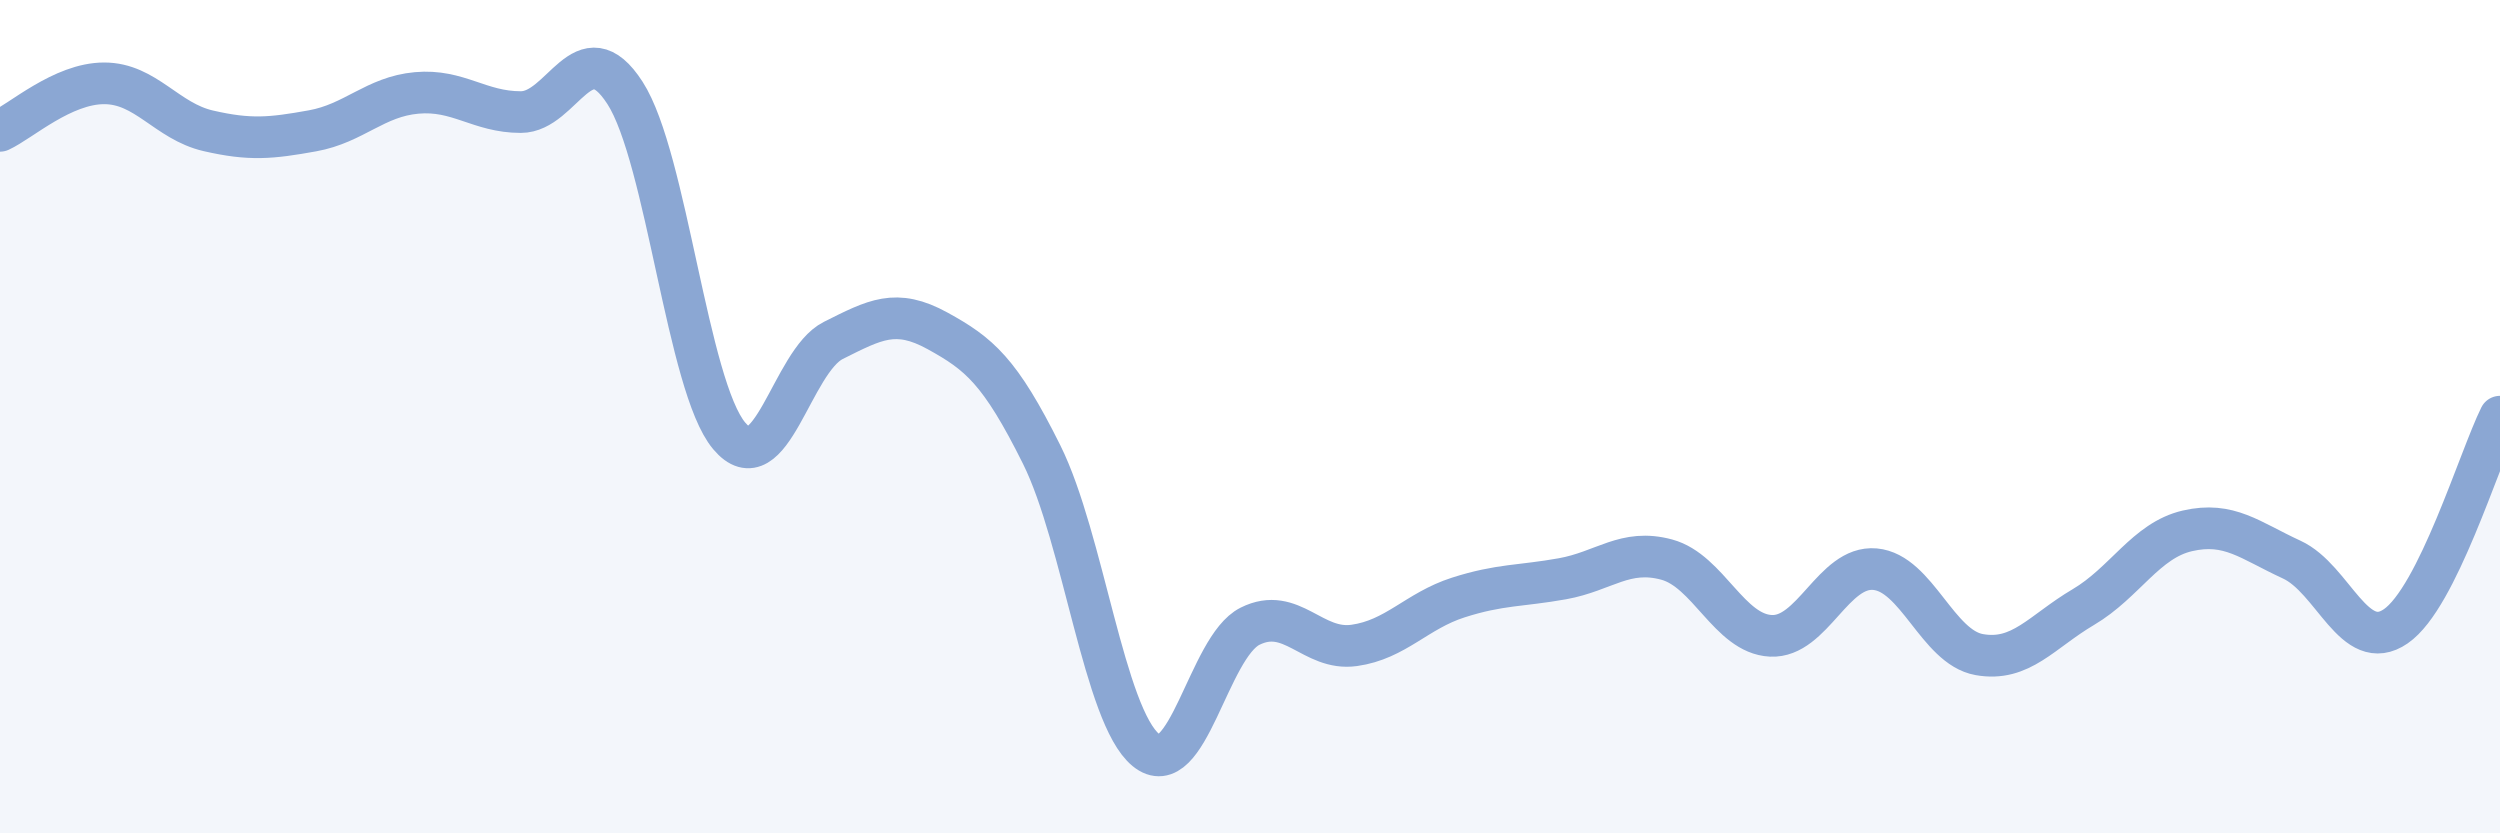
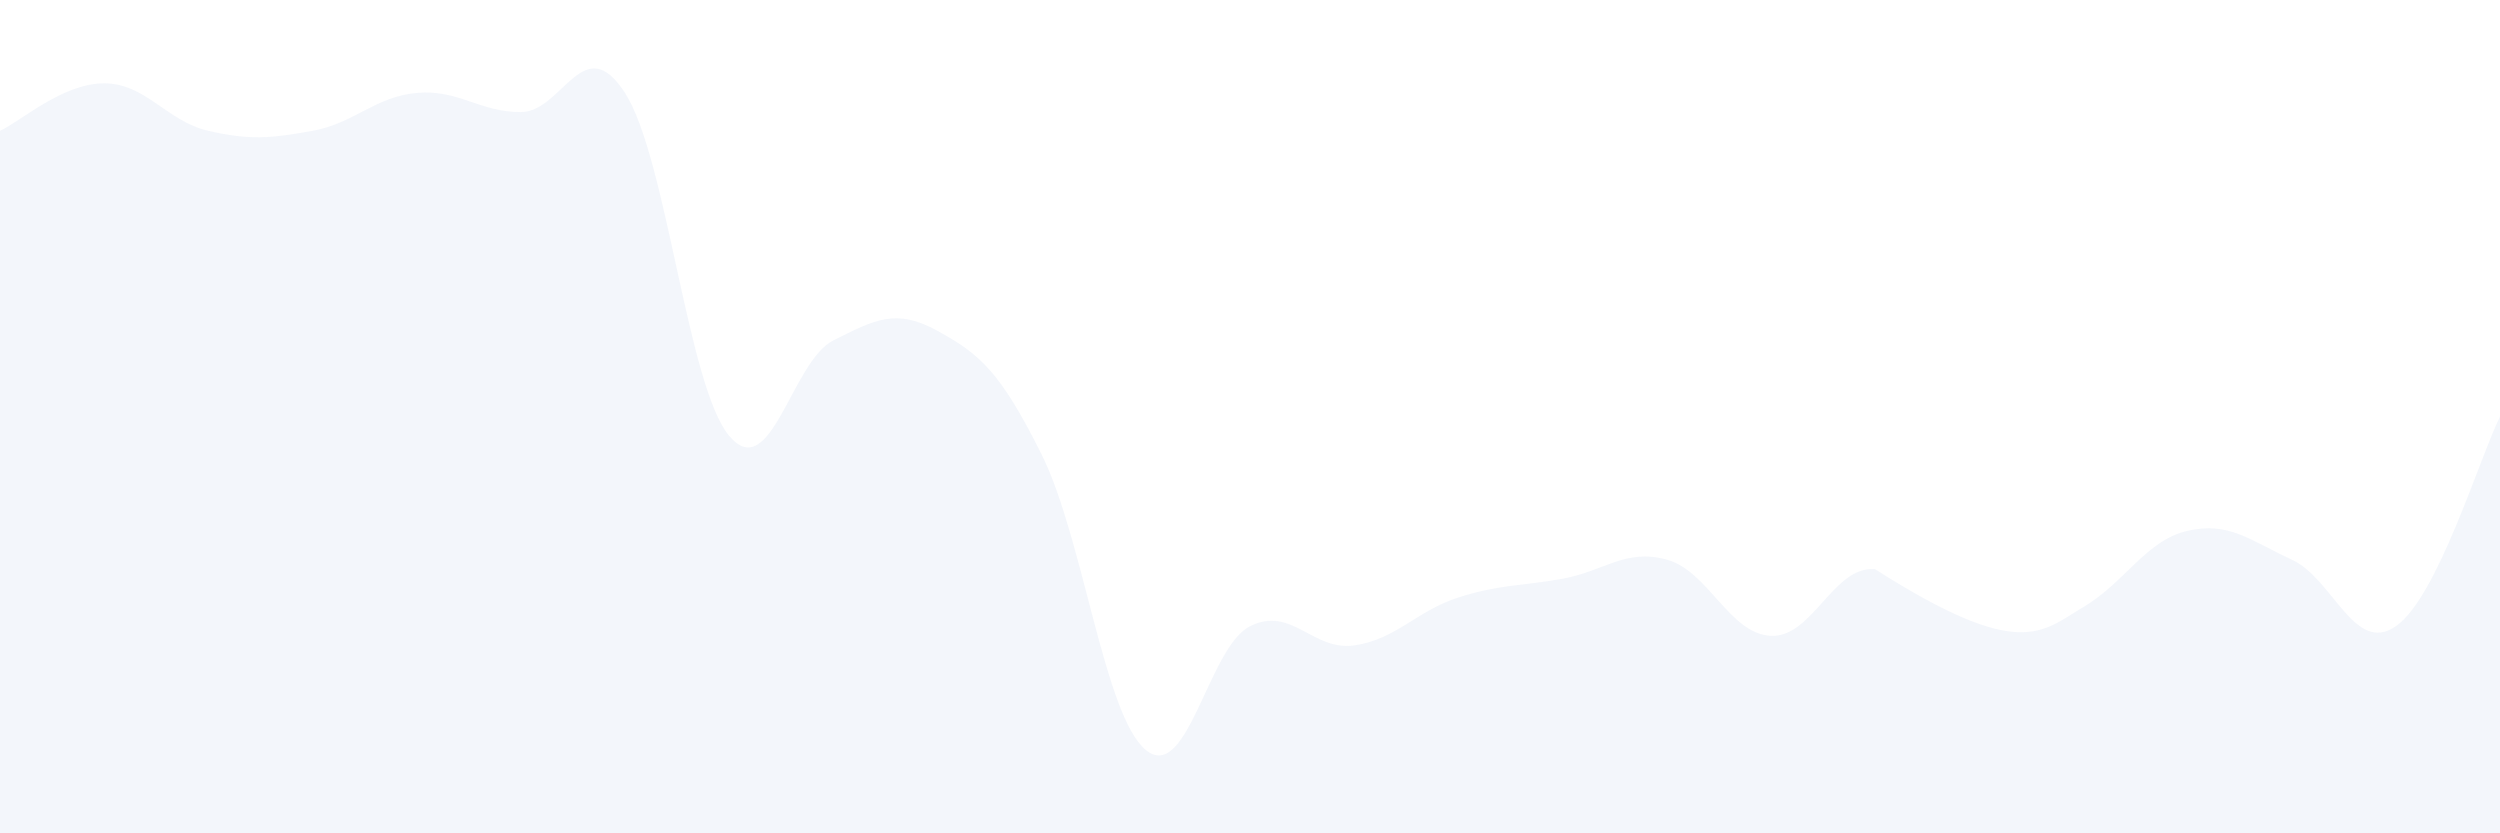
<svg xmlns="http://www.w3.org/2000/svg" width="60" height="20" viewBox="0 0 60 20">
-   <path d="M 0,3.14 C 0.5,2.91 1.5,2 2.5,2 C 3.5,2 4,2.91 5,3.14 C 6,3.37 6.5,3.32 7.5,3.14 C 8.5,2.96 9,2.32 10,2.23 C 11,2.14 11.5,2.69 12.5,2.69 C 13.5,2.69 14,0.68 15,2.23 C 16,3.78 16.5,9.27 17.5,10.46 C 18.5,11.65 19,8.67 20,8.17 C 21,7.67 21.5,7.39 22.5,7.94 C 23.5,8.49 24,8.9 25,10.91 C 26,12.92 26.5,17.18 27.5,18 C 28.5,18.82 29,15.53 30,15.03 C 31,14.53 31.5,15.63 32.5,15.49 C 33.5,15.35 34,14.66 35,14.34 C 36,14.02 36.5,14.07 37.5,13.89 C 38.5,13.71 39,13.16 40,13.43 C 41,13.7 41.5,15.21 42.5,15.26 C 43.5,15.31 44,13.57 45,13.66 C 46,13.75 46.5,15.53 47.5,15.71 C 48.5,15.89 49,15.16 50,14.57 C 51,13.98 51.5,12.97 52.5,12.74 C 53.5,12.51 54,12.97 55,13.43 C 56,13.89 56.5,15.72 57.5,15.03 C 58.5,14.34 59.5,11.01 60,10L60 20L0 20Z" fill="#8ba7d3" opacity="0.1" stroke-linecap="round" stroke-linejoin="round" />
-   <path d="M 0,3.14 C 0.5,2.91 1.5,2 2.5,2 C 3.5,2 4,2.91 5,3.14 C 6,3.37 6.5,3.32 7.5,3.14 C 8.5,2.96 9,2.32 10,2.23 C 11,2.14 11.5,2.69 12.5,2.69 C 13.5,2.69 14,0.68 15,2.23 C 16,3.78 16.5,9.27 17.5,10.46 C 18.5,11.65 19,8.67 20,8.17 C 21,7.67 21.5,7.39 22.5,7.94 C 23.5,8.49 24,8.9 25,10.91 C 26,12.92 26.5,17.18 27.5,18 C 28.5,18.82 29,15.53 30,15.03 C 31,14.53 31.5,15.63 32.5,15.49 C 33.5,15.35 34,14.66 35,14.34 C 36,14.02 36.5,14.07 37.5,13.89 C 38.5,13.71 39,13.16 40,13.43 C 41,13.7 41.5,15.21 42.5,15.26 C 43.5,15.31 44,13.57 45,13.66 C 46,13.75 46.5,15.53 47.5,15.71 C 48.5,15.89 49,15.16 50,14.57 C 51,13.98 51.5,12.97 52.5,12.74 C 53.5,12.51 54,12.97 55,13.43 C 56,13.89 56.5,15.72 57.5,15.03 C 58.5,14.34 59.5,11.01 60,10" stroke="#8ba7d3" stroke-width="1" fill="none" stroke-linecap="round" stroke-linejoin="round" />
+   <path d="M 0,3.14 C 0.5,2.91 1.5,2 2.5,2 C 3.5,2 4,2.91 5,3.14 C 6,3.37 6.5,3.32 7.5,3.14 C 8.5,2.96 9,2.32 10,2.23 C 11,2.14 11.5,2.69 12.5,2.69 C 13.5,2.69 14,0.68 15,2.23 C 16,3.78 16.5,9.27 17.5,10.46 C 18.5,11.65 19,8.67 20,8.17 C 21,7.67 21.5,7.39 22.5,7.94 C 23.5,8.49 24,8.9 25,10.91 C 26,12.92 26.5,17.18 27.5,18 C 28.5,18.82 29,15.53 30,15.03 C 31,14.53 31.5,15.63 32.5,15.49 C 33.5,15.35 34,14.66 35,14.34 C 36,14.02 36.5,14.07 37.5,13.89 C 38.5,13.71 39,13.16 40,13.43 C 41,13.7 41.5,15.21 42.5,15.26 C 43.5,15.31 44,13.57 45,13.66 C 48.5,15.89 49,15.16 50,14.57 C 51,13.98 51.5,12.97 52.5,12.74 C 53.5,12.51 54,12.97 55,13.43 C 56,13.89 56.5,15.72 57.5,15.03 C 58.5,14.34 59.5,11.01 60,10L60 20L0 20Z" fill="#8ba7d3" opacity="0.1" stroke-linecap="round" stroke-linejoin="round" />
</svg>